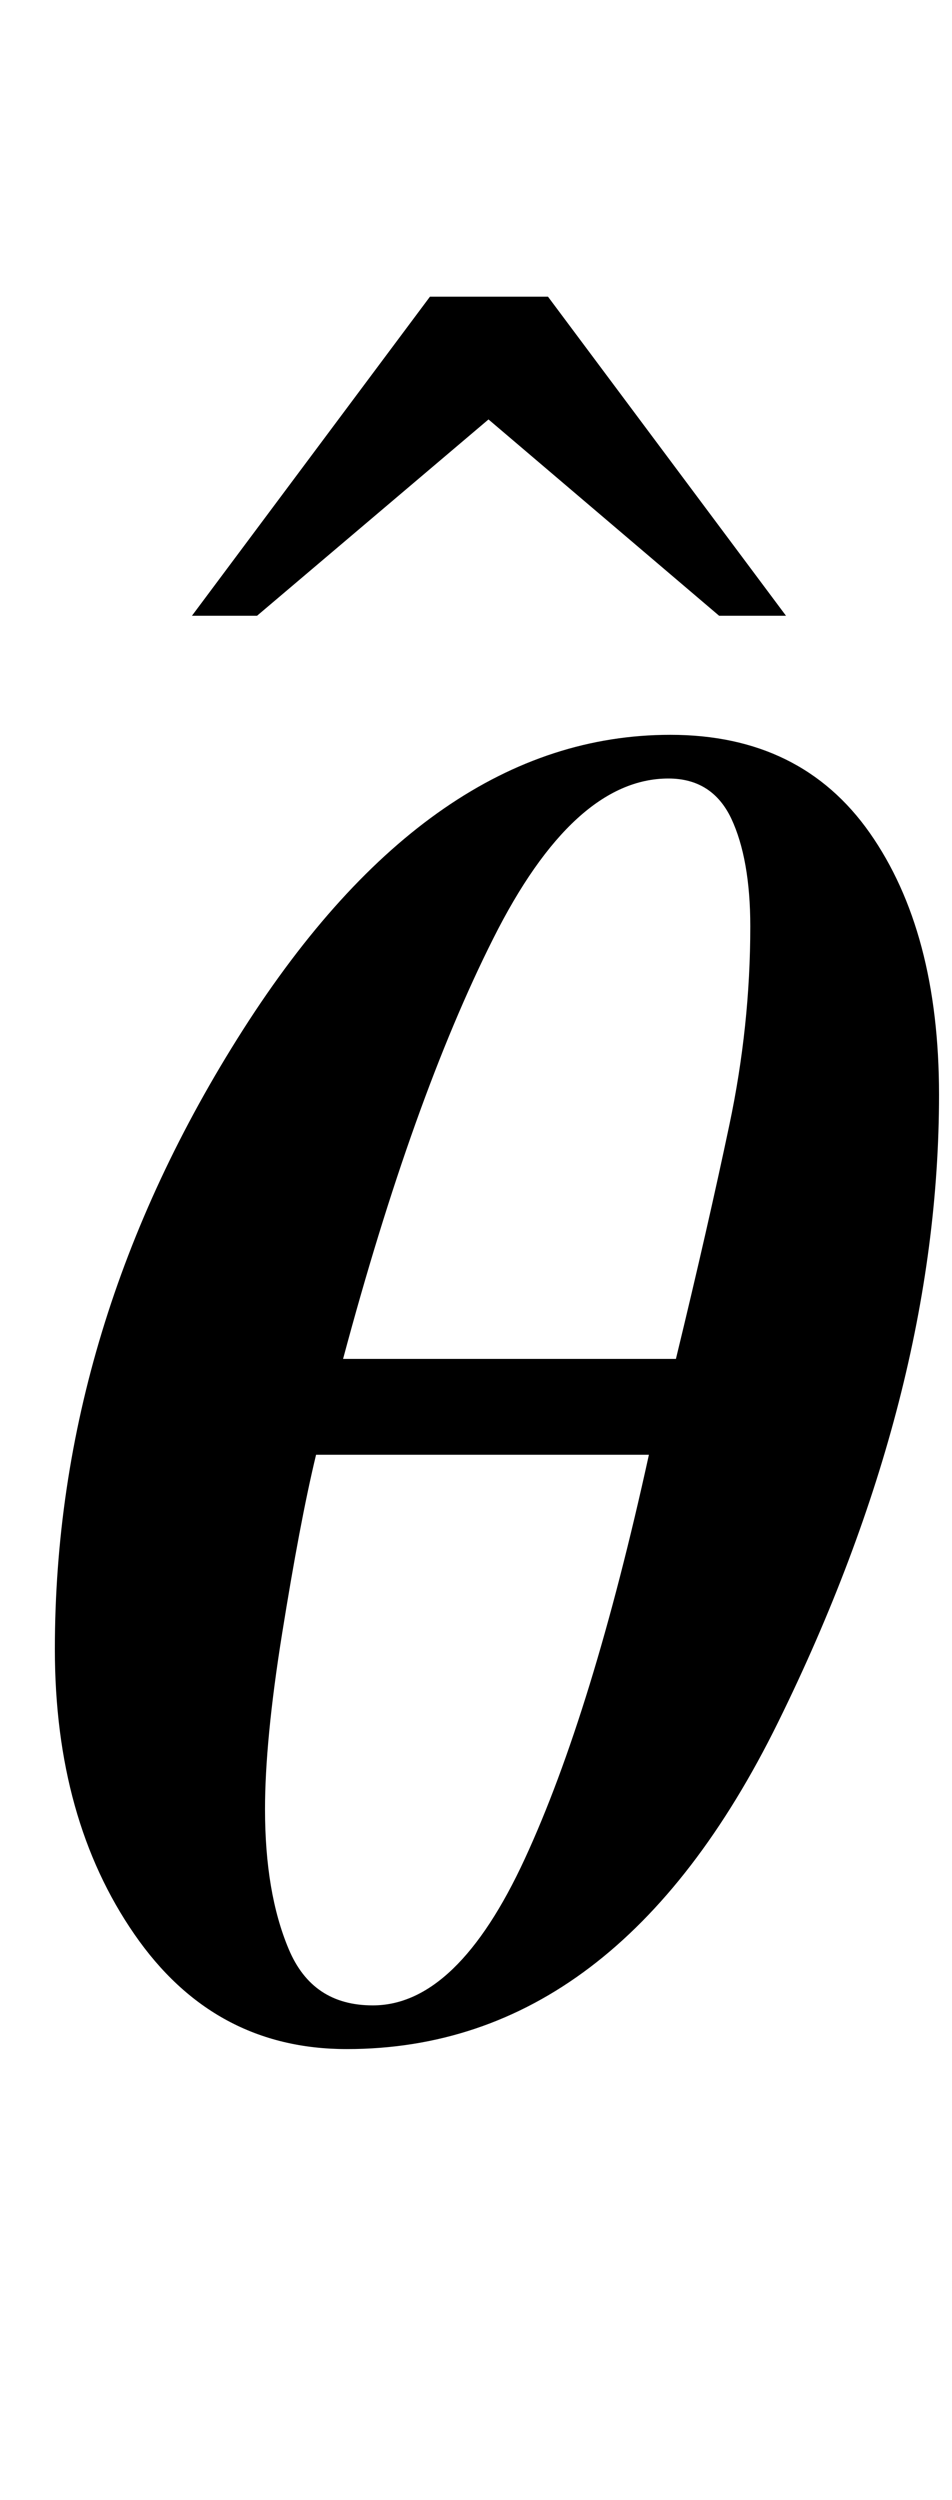
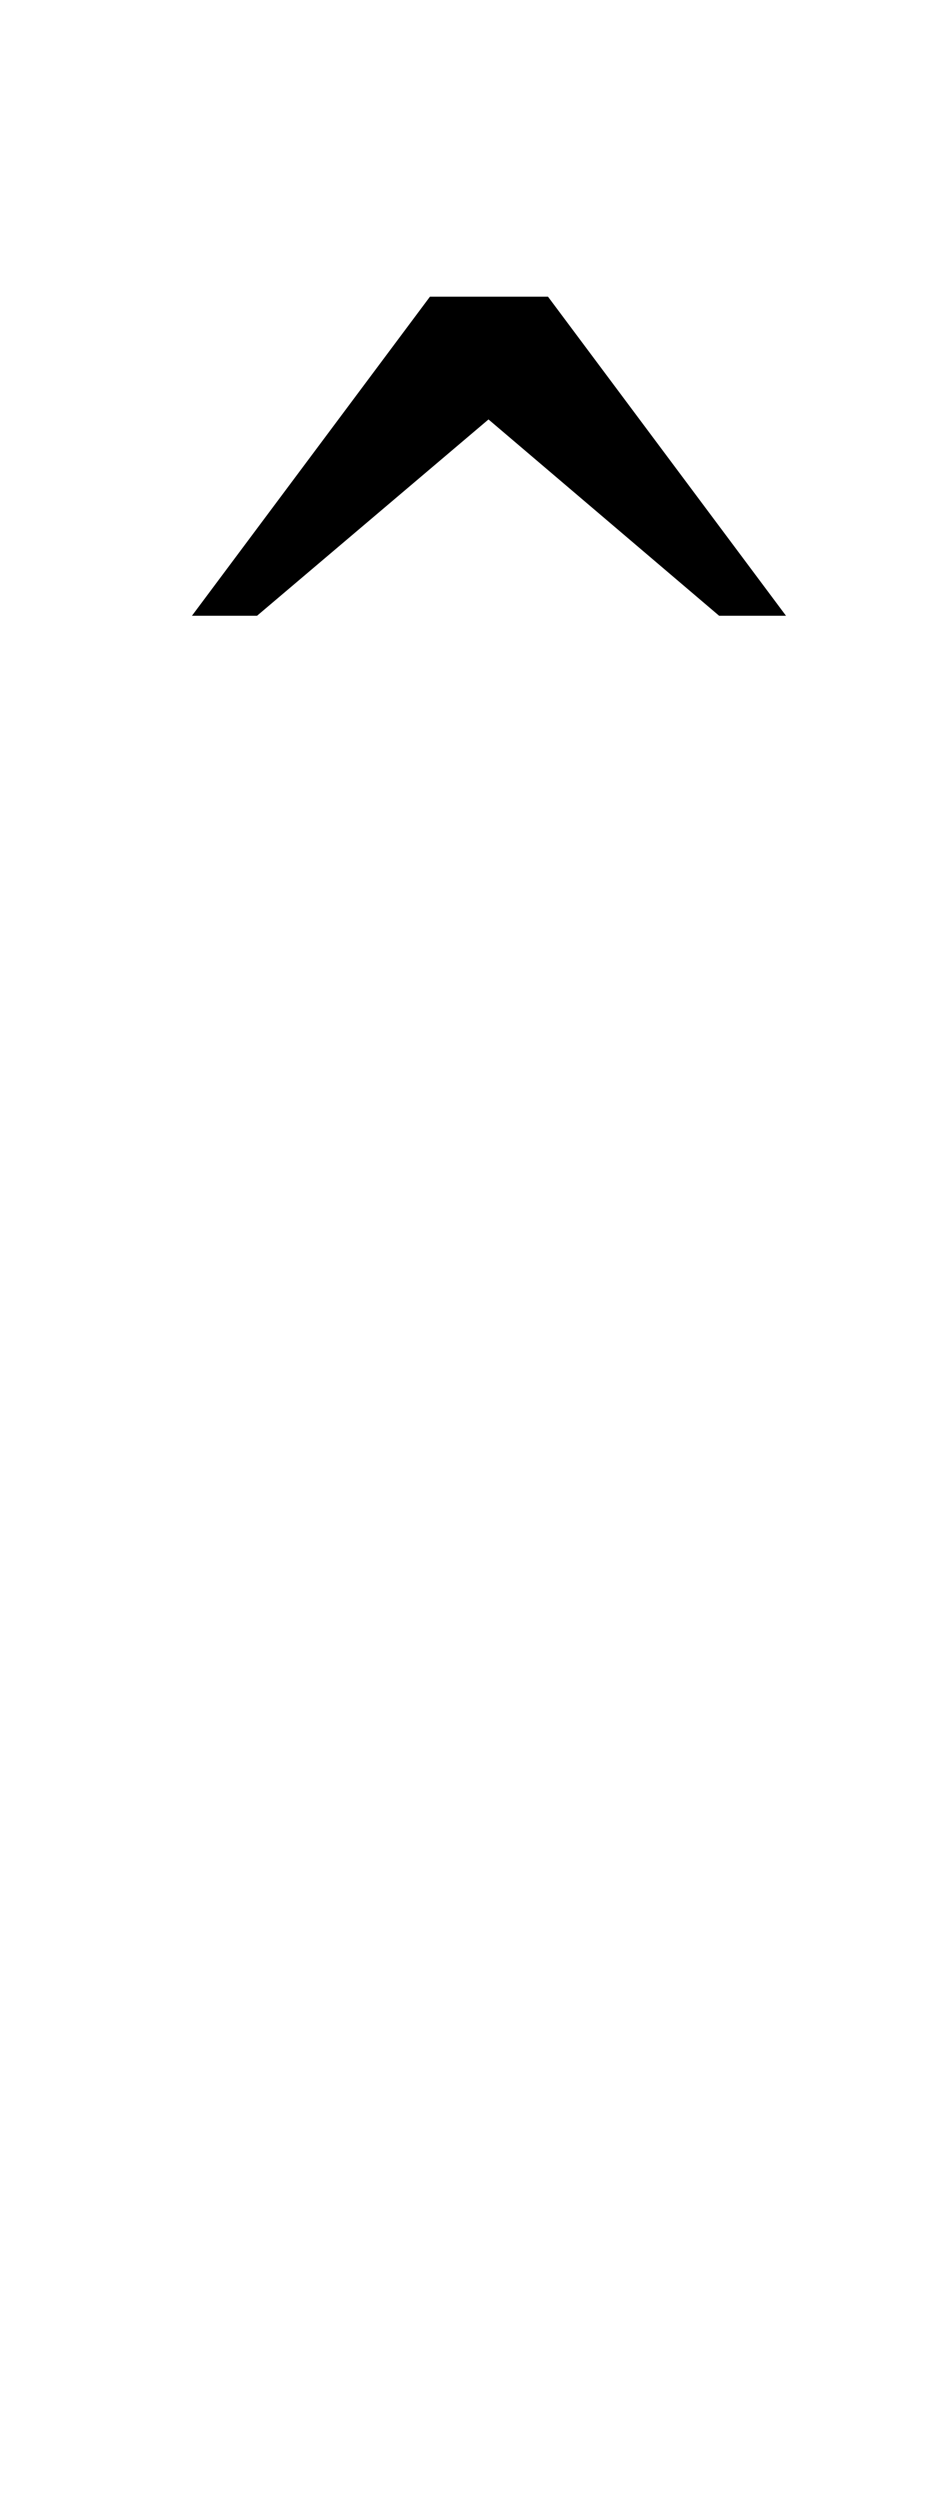
<svg xmlns="http://www.w3.org/2000/svg" xmlns:xlink="http://www.w3.org/1999/xlink" viewBox="0 0 8 21" version="1.1">
  <defs>
    <g>
      <symbol overflow="visible" id="glyph0-0">
        <path style="stroke:none;" d="M 1 0 L 1 -12.797 L 7 -12.797 L 7 0 Z M 2 -1 L 6 -1 L 6 -11.797 L 2 -11.797 Z M 2 -1 " />
      </symbol>
      <symbol overflow="visible" id="glyph0-1">
-         <path style="stroke:none;" d="M 7.891 -7.805 C 7.891 -6.121 7.441 -4.367 6.539 -2.535 C 5.637 -0.703 4.43 0.211 2.914 0.211 C 2.168 0.211 1.574 -0.109 1.129 -0.754 C 0.684 -1.398 0.461 -2.195 0.461 -3.148 C 0.461 -4.965 0.988 -6.699 2.043 -8.352 C 3.098 -10.004 4.293 -10.828 5.633 -10.828 C 6.363 -10.828 6.922 -10.555 7.309 -10.004 C 7.695 -9.453 7.891 -8.723 7.891 -7.805 Z M 6.305 -9.219 C 6.305 -9.598 6.25 -9.902 6.145 -10.125 C 6.039 -10.348 5.863 -10.461 5.617 -10.461 C 5.086 -10.461 4.594 -10.012 4.145 -9.117 C 3.695 -8.223 3.273 -7.043 2.883 -5.586 L 5.68 -5.586 C 5.863 -6.34 6.012 -6.996 6.129 -7.551 C 6.246 -8.105 6.305 -8.66 6.305 -9.219 Z M 5.453 -4.781 L 2.656 -4.781 C 2.562 -4.391 2.469 -3.891 2.371 -3.281 C 2.273 -2.672 2.227 -2.18 2.227 -1.805 C 2.227 -1.336 2.293 -0.945 2.426 -0.629 C 2.559 -0.312 2.793 -0.156 3.133 -0.156 C 3.605 -0.156 4.031 -0.566 4.41 -1.387 C 4.789 -2.207 5.137 -3.34 5.453 -4.781 Z M 5.453 -4.781 " />
-       </symbol>
+         </symbol>
      <symbol overflow="visible" id="glyph1-0">
        <path style="stroke:none;" d="M 1 0 L 1 -12.797 L 7 -12.797 L 7 0 Z M 2 -1 L 6 -1 L 6 -11.797 L 2 -11.797 Z M 2 -1 " />
      </symbol>
      <symbol overflow="visible" id="glyph1-1">
        <path style="stroke:none;" d="M 4.992 -0.492 L 4.43 -0.492 L 2.492 -2.141 L 0.547 -0.492 L 0 -0.492 L 2 -3.172 L 2.992 -3.172 Z M 4.992 -0.492 " />
      </symbol>
    </g>
  </defs>
  <g id="surface215435">
    <g style="fill:rgb(0%,0%,0%);fill-opacity:1;">
      <use xlink:href="#glyph0-1" x="0" y="17" />
    </g>
    <g style="fill:rgb(0%,0%,0%);fill-opacity:1;">
      <use xlink:href="#glyph1-1" x="1.613" y="5.664" />
    </g>
  </g>
</svg>